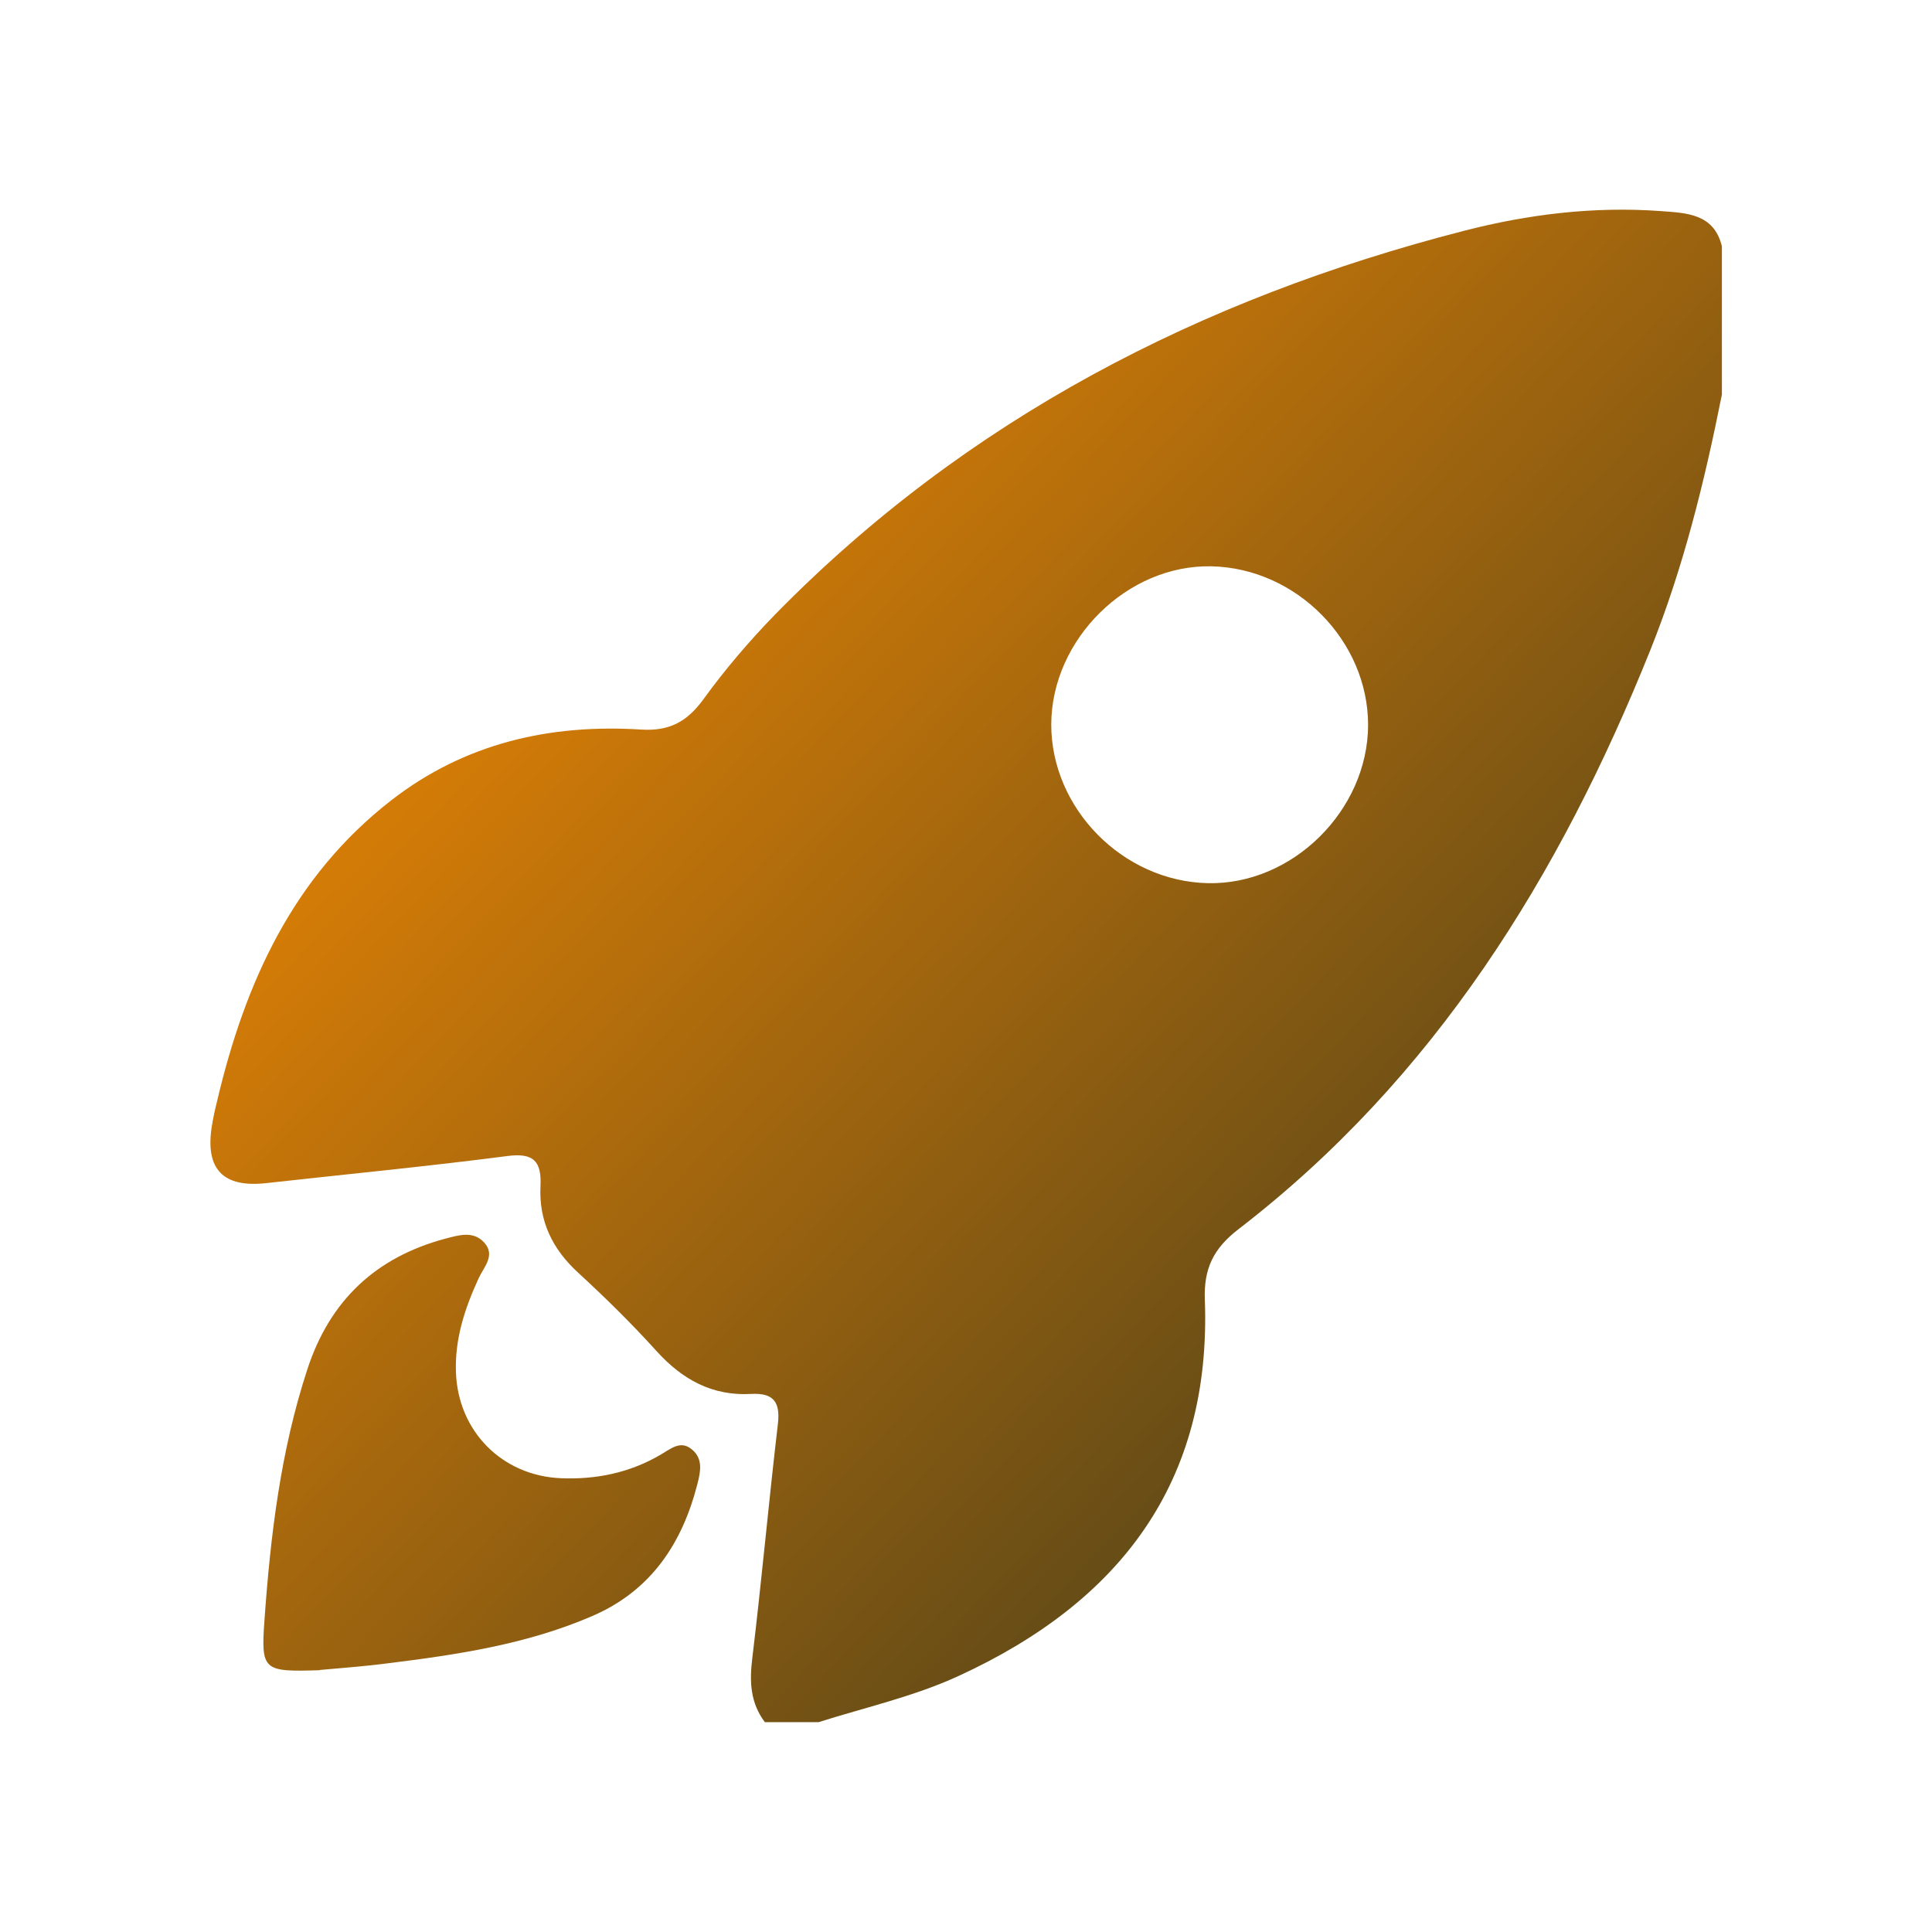
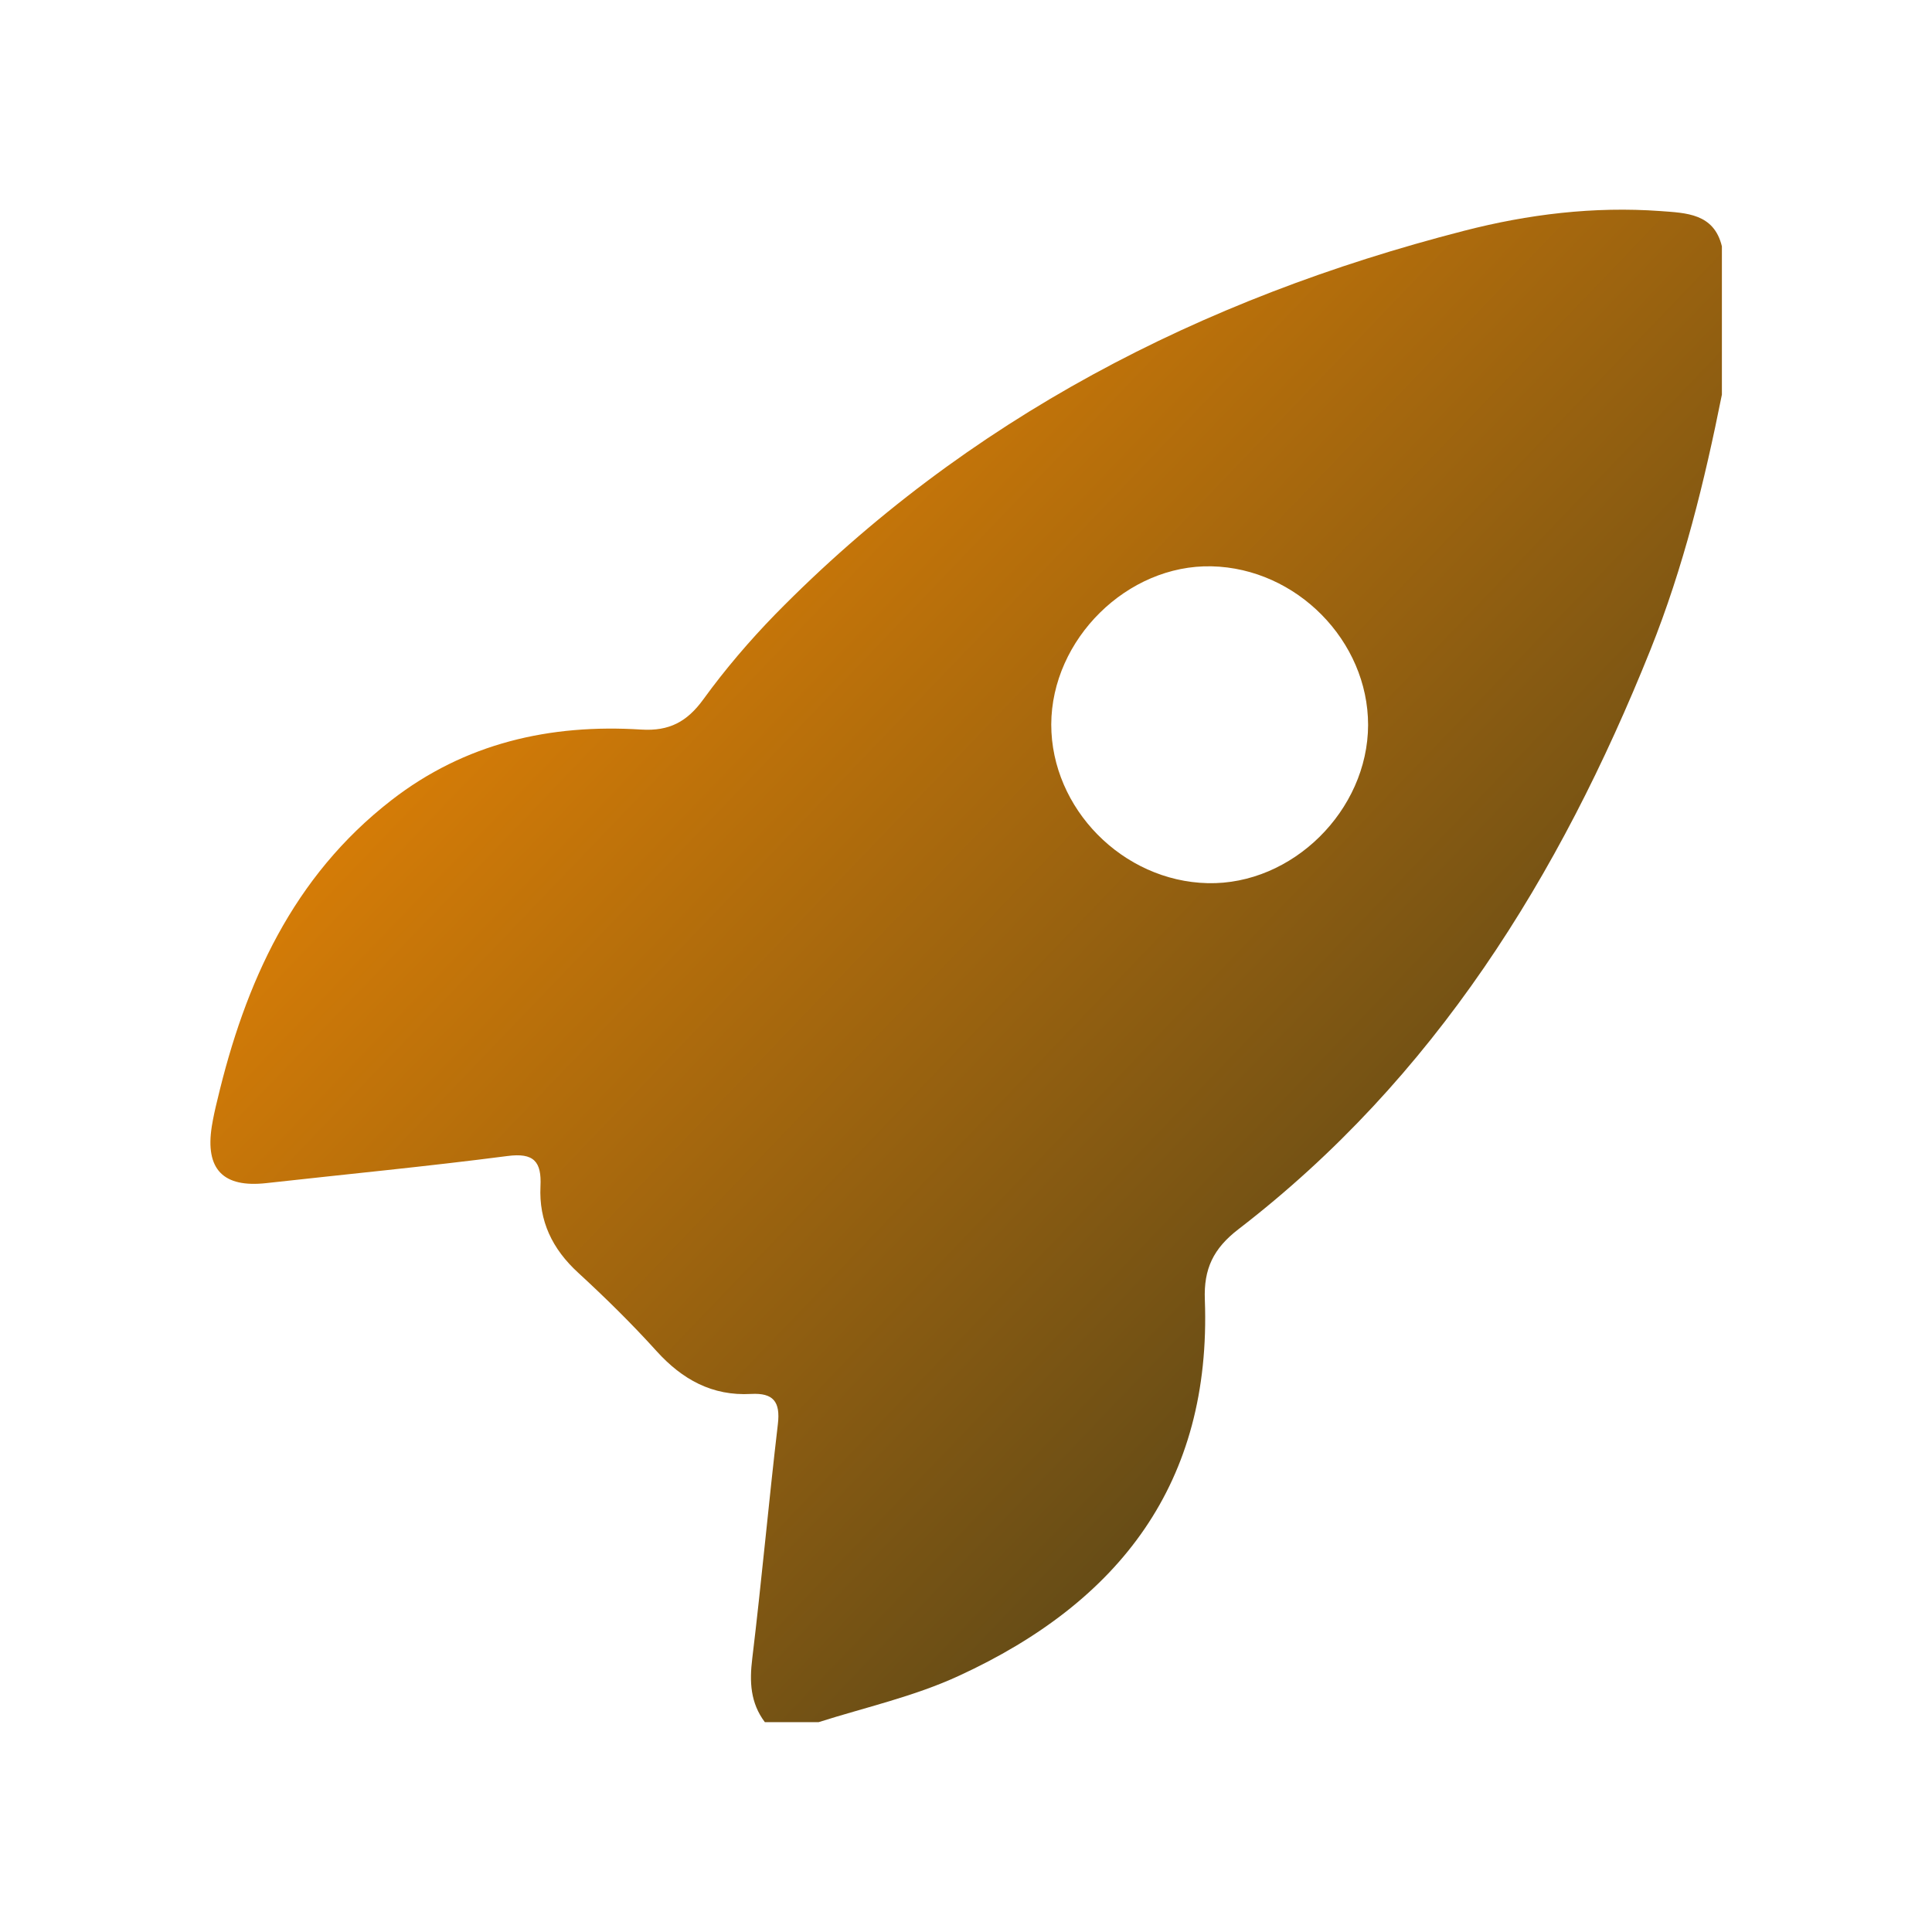
<svg xmlns="http://www.w3.org/2000/svg" xmlns:xlink="http://www.w3.org/1999/xlink" id="Layer_1" data-name="Layer 1" viewBox="0 0 80 80">
  <defs>
    <style>
      .cls-1 {
        fill: url(#linear-gradient);
      }

      .cls-1, .cls-2 {
        stroke-width: 0px;
      }

      .cls-2 {
        fill: url(#linear-gradient-2);
      }
    </style>
    <linearGradient id="linear-gradient" x1="16.91" y1="7.39" x2="70.59" y2="58.87" gradientUnits="userSpaceOnUse">
      <stop offset="0" stop-color="#ff8e01" />
      <stop offset="1" stop-color="#453e1b" />
    </linearGradient>
    <linearGradient id="linear-gradient-2" x1="-10.09" y1="35.55" x2="43.59" y2="87.02" xlink:href="#linear-gradient" />
  </defs>
  <g id="xAmKYz.tif">
    <g>
      <path class="cls-1" d="m71.3,10.2v6.14c-.72,3.6-1.59,7.15-2.96,10.57-3.76,9.37-8.94,17.74-17.06,23.99-1.04.8-1.44,1.64-1.39,2.92.28,7.58-3.53,12.51-10.18,15.57-1.86.86-3.86,1.3-5.81,1.92h-2.23c-.6-.8-.64-1.67-.52-2.64.39-3.23.68-6.47,1.06-9.7.11-.93-.19-1.3-1.11-1.25-1.61.09-2.85-.6-3.91-1.77-1.03-1.14-2.13-2.22-3.25-3.25-1.07-.98-1.63-2.14-1.56-3.58.05-1.02-.27-1.4-1.38-1.25-3.32.43-6.65.75-9.97,1.12-1.79.2-2.54-.57-2.26-2.35.06-.37.14-.73.23-1.09,1.15-4.86,3.13-9.25,7.2-12.41,3.05-2.37,6.58-3.17,10.36-2.93,1.15.07,1.89-.32,2.57-1.26.9-1.24,1.9-2.41,2.97-3.51,7.94-8.1,17.62-13.08,28.51-15.88,2.67-.69,5.39-1.02,8.15-.82,1.05.08,2.21.09,2.54,1.46Zm-14.65,19.82c0-3.48-2.96-6.49-6.48-6.57-3.49-.08-6.63,3.02-6.64,6.55,0,3.48,2.96,6.49,6.48,6.57,3.5.08,6.63-3.01,6.64-6.55Z" />
-       <path class="cls-2" d="m13.24,69.16c-2.33.07-2.44.03-2.29-2.06.25-3.53.67-7.03,1.78-10.41.93-2.84,2.83-4.63,5.71-5.4.54-.14,1.13-.33,1.58.13.53.54.02,1.03-.2,1.51-.57,1.24-.99,2.5-.94,3.89.08,2.43,1.9,4.29,4.35,4.39,1.47.06,2.87-.23,4.15-.99.4-.23.8-.59,1.26-.21.48.38.37.93.24,1.43-.63,2.47-1.92,4.42-4.34,5.47-2.72,1.18-5.62,1.61-8.53,1.97-1.01.13-2.03.2-2.77.27Z" />
    </g>
  </g>
</svg>